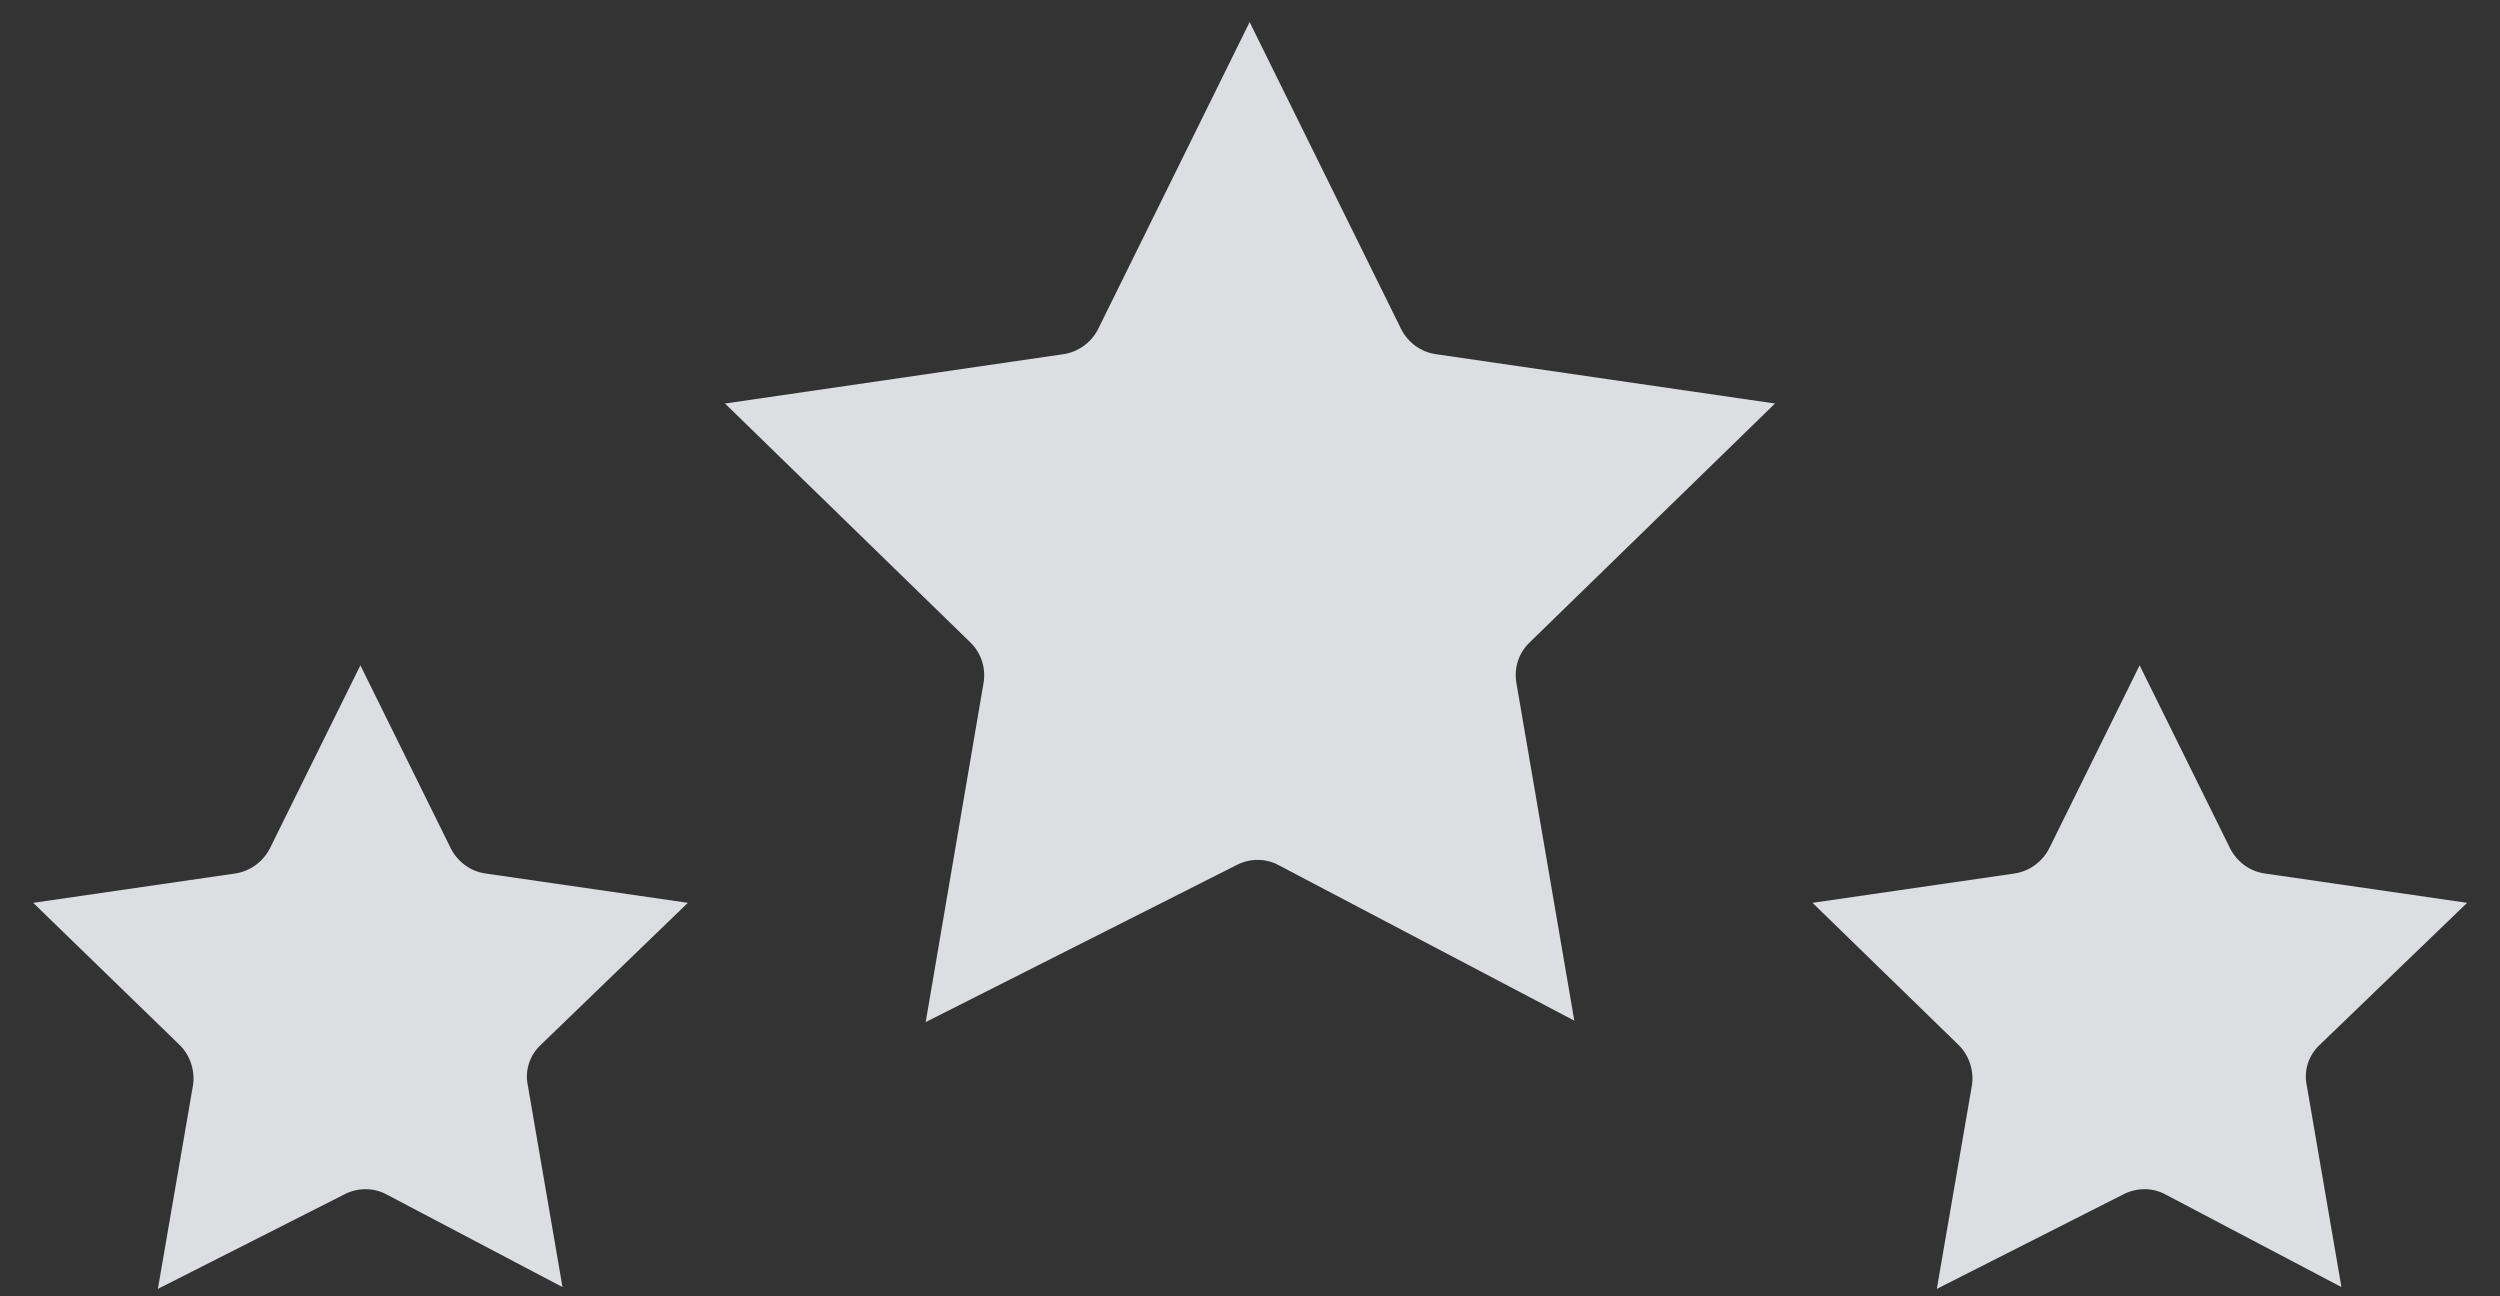
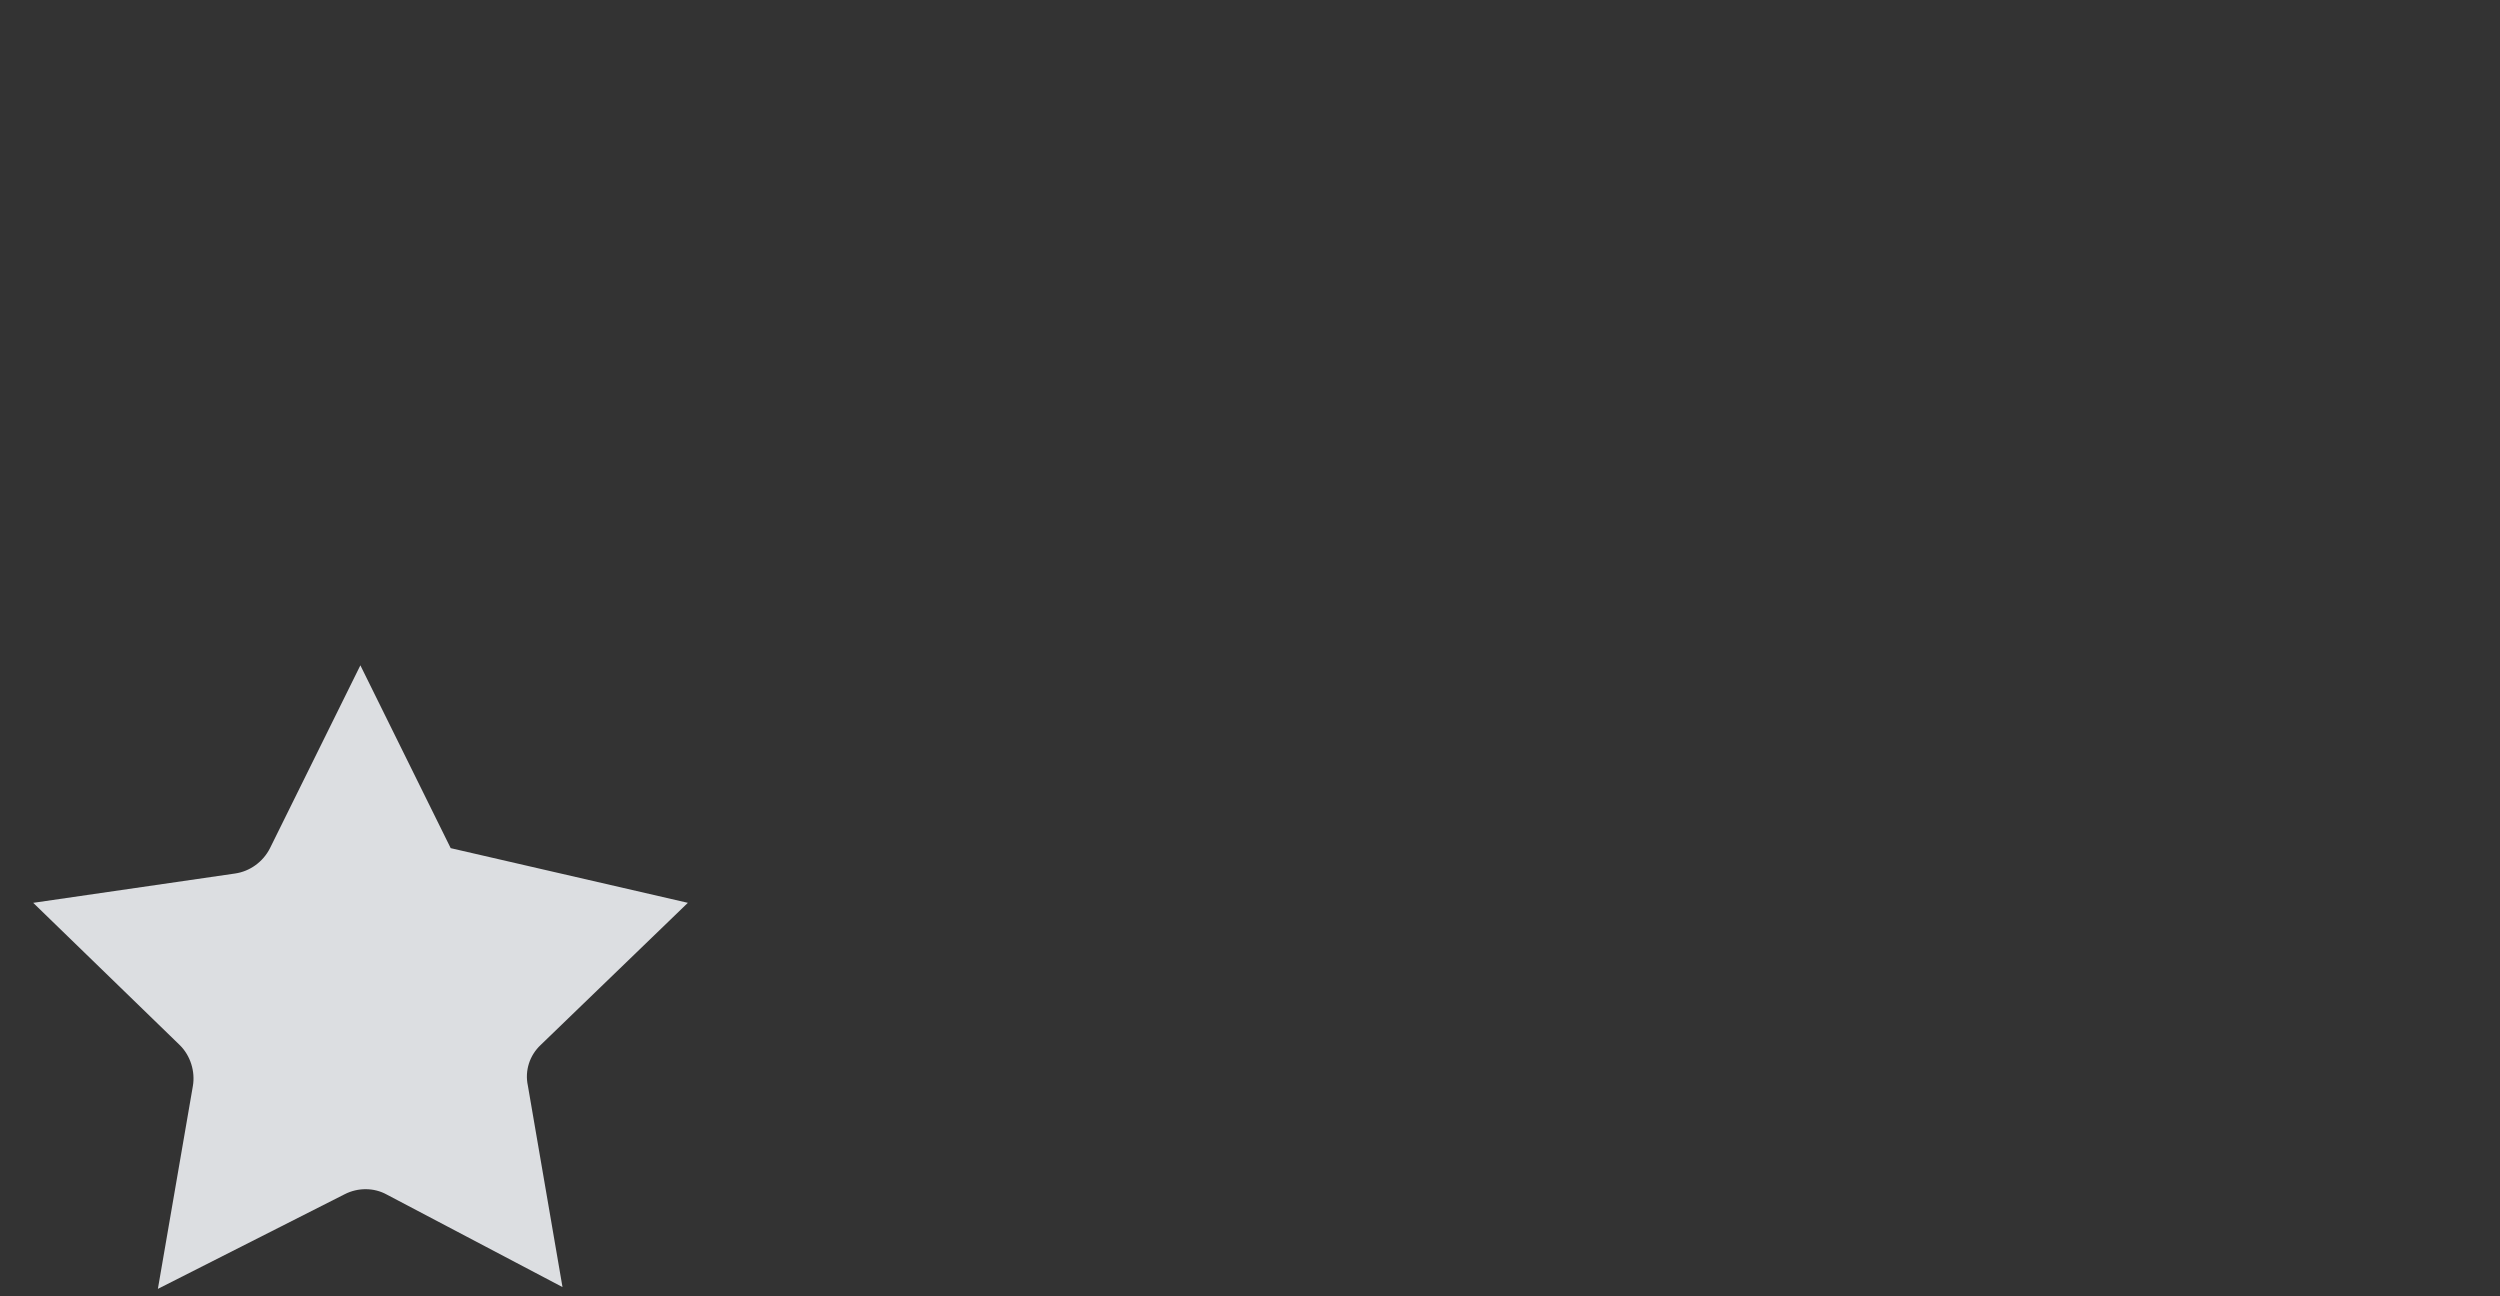
<svg xmlns="http://www.w3.org/2000/svg" width="54" height="28" viewBox="0 0 54 28" fill="none">
  <rect x="0" y="0" width="54" height="28" fill="#333333" stroke="none" />
  <g id="Group" opacity="0.85">
-     <path id="Vector" d="M32.755 14.756L34.005 22.046L27.625 18.691C27.347 18.536 27 18.536 26.715 18.683L19.995 22.077L21.245 14.748C21.299 14.432 21.191 14.093 20.952 13.869L15.66 8.716L22.965 7.651C23.29 7.605 23.575 7.397 23.721 7.104L26.992 0.477L30.263 7.104C30.41 7.397 30.688 7.605 31.019 7.651L38.34 8.716L33.048 13.869C32.794 14.108 32.701 14.432 32.755 14.756Z" fill="#F9FBFF" />
-     <path id="Vector_2" d="M50.104 22.571C49.865 22.795 49.757 23.126 49.827 23.45L50.575 27.801L46.779 25.803C46.502 25.649 46.155 25.649 45.869 25.796L41.835 27.84L42.591 23.458C42.645 23.142 42.537 22.802 42.313 22.579L39.15 19.501L43.509 18.868C43.833 18.822 44.118 18.613 44.265 18.32L46.216 14.371L48.168 18.32C48.315 18.613 48.592 18.822 48.924 18.868L53.29 19.501L50.104 22.571Z" fill="#F9FBFF" />
-     <path id="Vector_3" d="M11.679 22.571C11.44 22.795 11.332 23.126 11.402 23.45L12.15 27.801L8.355 25.803C8.077 25.649 7.73 25.649 7.444 25.796L3.41 27.84L4.166 23.458C4.22 23.142 4.112 22.802 3.888 22.579L0.717 19.501L5.076 18.868C5.4 18.822 5.685 18.613 5.832 18.32L7.784 14.371L9.735 18.32C9.882 18.613 10.16 18.822 10.491 18.868L14.858 19.501L11.679 22.571Z" fill="#F9FBFF" />
+     <path id="Vector_3" d="M11.679 22.571C11.44 22.795 11.332 23.126 11.402 23.45L12.15 27.801L8.355 25.803C8.077 25.649 7.73 25.649 7.444 25.796L3.41 27.84L4.166 23.458C4.22 23.142 4.112 22.802 3.888 22.579L0.717 19.501L5.076 18.868C5.4 18.822 5.685 18.613 5.832 18.32L7.784 14.371L9.735 18.32L14.858 19.501L11.679 22.571Z" fill="#F9FBFF" />
  </g>
</svg>